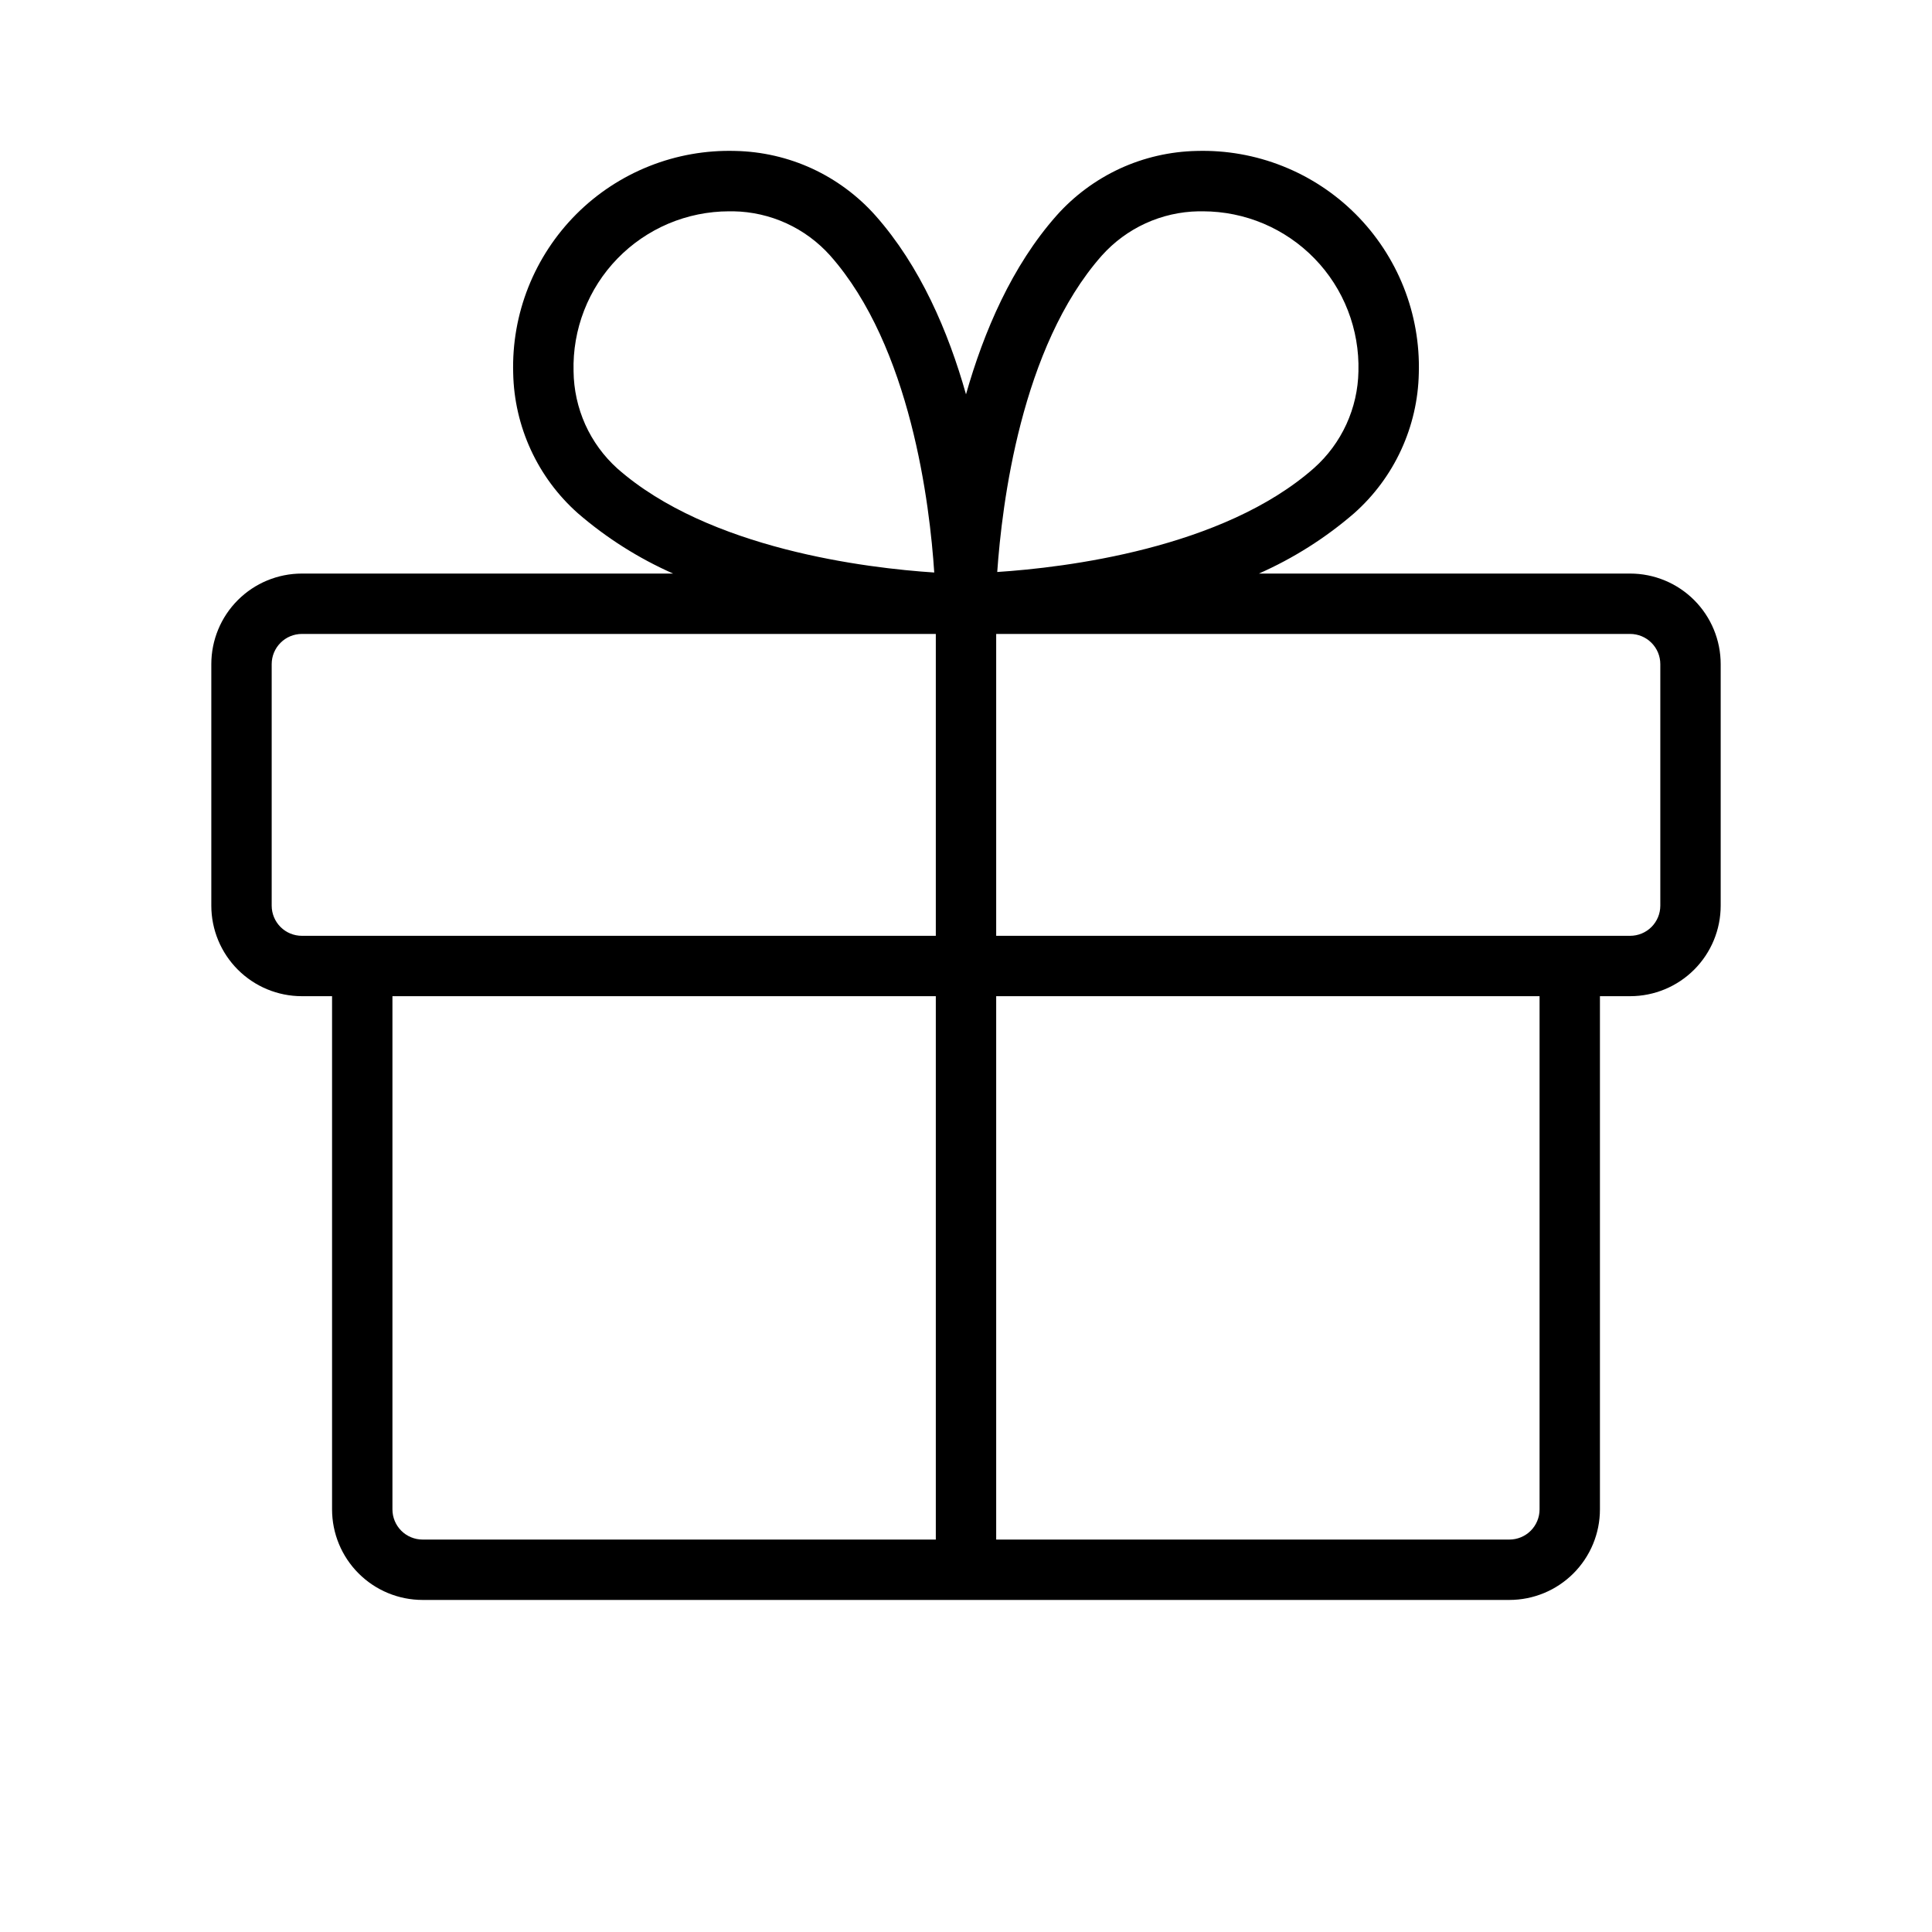
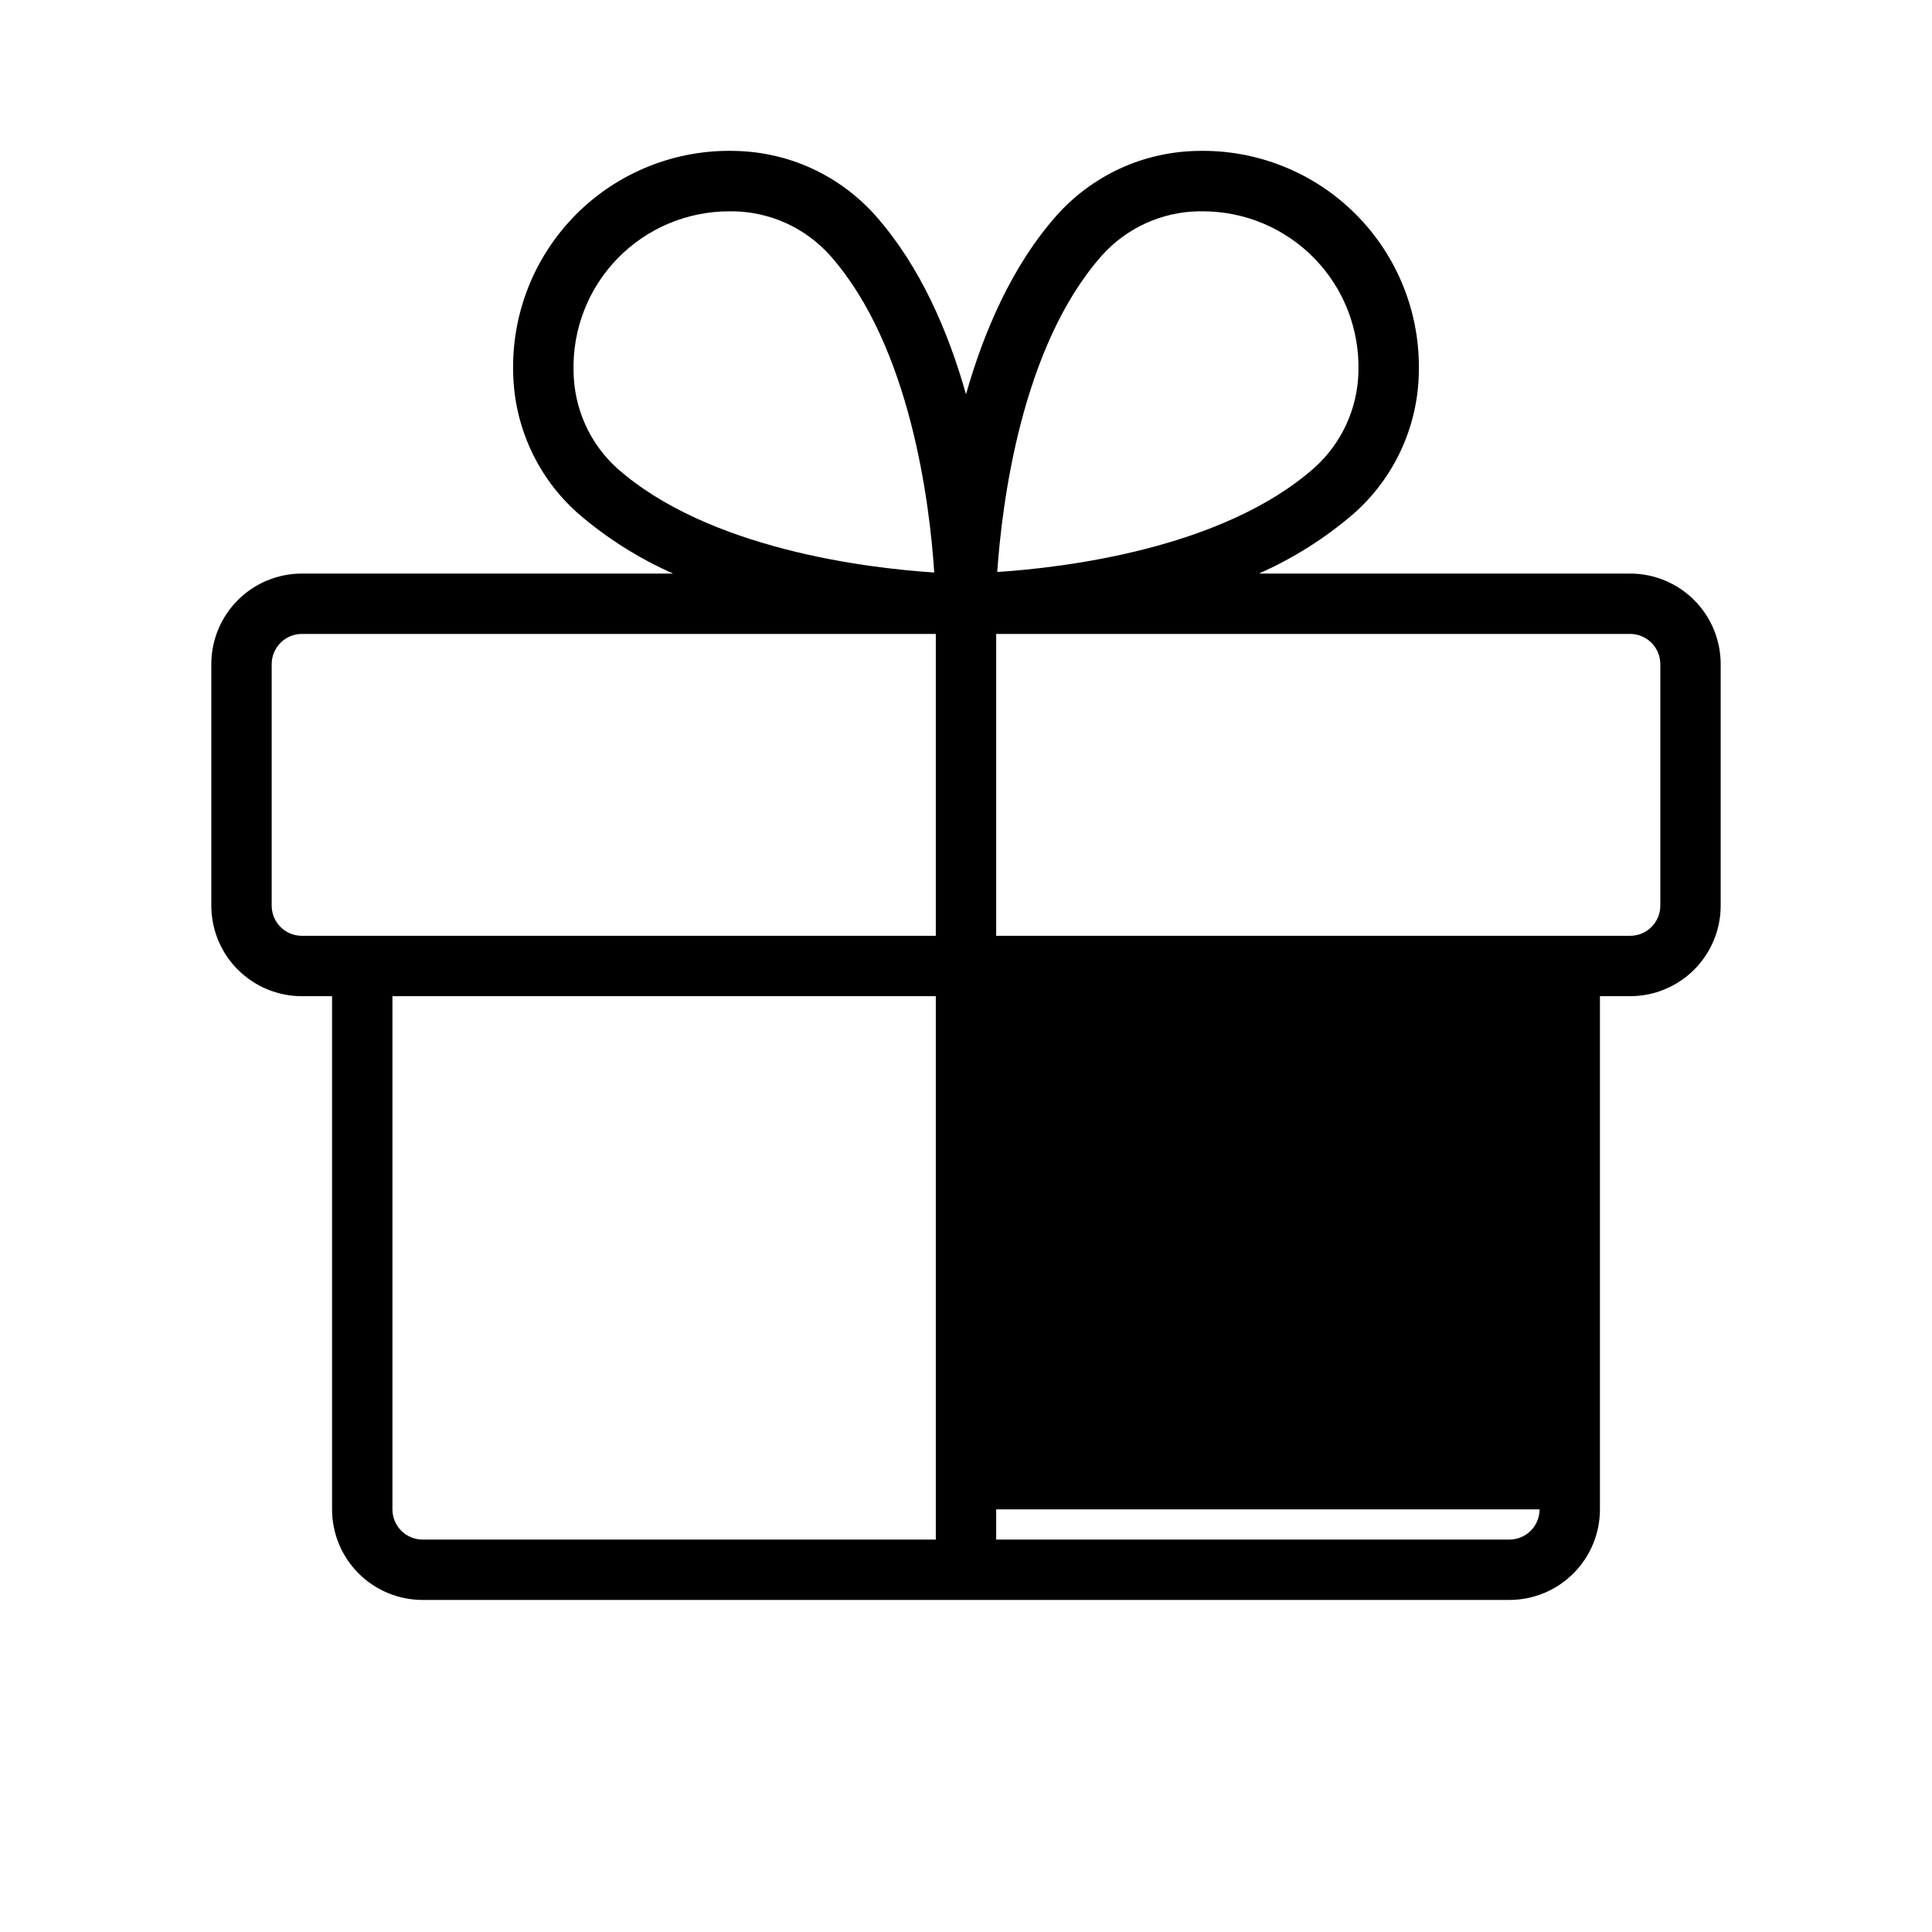
<svg xmlns="http://www.w3.org/2000/svg" width="48" height="48" viewBox="0 0 48 48" fill="none">
-   <path d="M40.5 14.25H31.277C32.136 13.87 32.934 13.365 33.645 12.75C34.138 12.312 34.535 11.777 34.811 11.178C35.087 10.579 35.237 9.93 35.25 9.27C35.271 8.54 35.143 7.812 34.873 7.133C34.603 6.454 34.197 5.837 33.681 5.32C33.164 4.803 32.547 4.397 31.867 4.127C31.188 3.857 30.461 3.729 29.73 3.75C29.071 3.764 28.421 3.913 27.822 4.189C27.224 4.466 26.688 4.863 26.25 5.355C25.142 6.606 24.444 8.235 24 9.797C23.559 8.235 22.862 6.61 21.75 5.355C21.312 4.863 20.776 4.466 20.178 4.189C19.579 3.913 18.929 3.764 18.27 3.75C17.539 3.729 16.812 3.857 16.133 4.127C15.453 4.397 14.836 4.803 14.319 5.32C13.803 5.837 13.397 6.454 13.127 7.133C12.857 7.812 12.729 8.54 12.75 9.27C12.763 9.93 12.913 10.579 13.189 11.178C13.465 11.777 13.862 12.312 14.355 12.75C15.066 13.365 15.864 13.87 16.723 14.25H7.5C6.903 14.25 6.331 14.487 5.909 14.909C5.487 15.331 5.25 15.904 5.25 16.5V22.5C5.25 23.097 5.487 23.669 5.909 24.091C6.331 24.513 6.903 24.75 7.5 24.75H8.25V37.5C8.25 38.097 8.487 38.669 8.909 39.091C9.331 39.513 9.903 39.75 10.5 39.75H37.5C38.097 39.75 38.669 39.513 39.091 39.091C39.513 38.669 39.75 38.097 39.75 37.5V24.75H40.5C41.097 24.75 41.669 24.513 42.091 24.091C42.513 23.669 42.75 23.097 42.75 22.5V16.5C42.75 15.904 42.513 15.331 42.091 14.909C41.669 14.487 41.097 14.25 40.5 14.25ZM27.375 6.349C27.678 6.011 28.047 5.738 28.46 5.549C28.873 5.36 29.321 5.258 29.775 5.25H29.889C30.406 5.251 30.917 5.355 31.393 5.556C31.868 5.758 32.299 6.052 32.659 6.423C33.019 6.793 33.301 7.232 33.488 7.714C33.675 8.195 33.764 8.709 33.75 9.225C33.742 9.679 33.64 10.127 33.451 10.54C33.262 10.953 32.99 11.322 32.651 11.625C30.384 13.632 26.451 14.102 24.776 14.211C24.892 12.55 25.361 8.625 27.375 6.349ZM14.25 9.225C14.236 8.709 14.325 8.195 14.512 7.714C14.699 7.232 14.981 6.793 15.341 6.423C15.701 6.052 16.132 5.758 16.607 5.556C17.083 5.355 17.594 5.251 18.111 5.25H18.225C18.679 5.258 19.127 5.36 19.54 5.549C19.953 5.738 20.322 6.011 20.625 6.349C22.633 8.616 23.102 12.55 23.211 14.224C21.544 14.115 17.61 13.645 15.336 11.638C14.998 11.333 14.727 10.961 14.54 10.546C14.354 10.13 14.255 9.681 14.25 9.225ZM6.75 22.5V16.5C6.75 16.301 6.829 16.111 6.97 15.97C7.11 15.829 7.301 15.75 7.5 15.75H23.25V23.25H7.5C7.301 23.25 7.11 23.171 6.97 23.031C6.829 22.89 6.75 22.699 6.75 22.5ZM9.75 37.5V24.75H23.25V38.25H10.5C10.301 38.25 10.11 38.171 9.97 38.031C9.829 37.89 9.75 37.699 9.75 37.5ZM38.25 37.5C38.25 37.699 38.171 37.89 38.03 38.031C37.89 38.171 37.699 38.25 37.5 38.25H24.75V24.75H38.25V37.5ZM41.25 22.5C41.25 22.699 41.171 22.89 41.03 23.031C40.89 23.171 40.699 23.25 40.5 23.25H24.75V15.75H40.5C40.699 15.75 40.89 15.829 41.03 15.97C41.171 16.111 41.25 16.301 41.25 16.5V22.5Z" fill="black" />
+   <path d="M40.5 14.25H31.277C32.136 13.87 32.934 13.365 33.645 12.75C34.138 12.312 34.535 11.777 34.811 11.178C35.087 10.579 35.237 9.93 35.25 9.27C35.271 8.54 35.143 7.812 34.873 7.133C34.603 6.454 34.197 5.837 33.681 5.32C33.164 4.803 32.547 4.397 31.867 4.127C31.188 3.857 30.461 3.729 29.73 3.75C29.071 3.764 28.421 3.913 27.822 4.189C27.224 4.466 26.688 4.863 26.25 5.355C25.142 6.606 24.444 8.235 24 9.797C23.559 8.235 22.862 6.61 21.75 5.355C21.312 4.863 20.776 4.466 20.178 4.189C19.579 3.913 18.929 3.764 18.27 3.75C17.539 3.729 16.812 3.857 16.133 4.127C15.453 4.397 14.836 4.803 14.319 5.32C13.803 5.837 13.397 6.454 13.127 7.133C12.857 7.812 12.729 8.54 12.75 9.27C12.763 9.93 12.913 10.579 13.189 11.178C13.465 11.777 13.862 12.312 14.355 12.75C15.066 13.365 15.864 13.87 16.723 14.25H7.5C6.903 14.25 6.331 14.487 5.909 14.909C5.487 15.331 5.25 15.904 5.25 16.5V22.5C5.25 23.097 5.487 23.669 5.909 24.091C6.331 24.513 6.903 24.75 7.5 24.75H8.25V37.5C8.25 38.097 8.487 38.669 8.909 39.091C9.331 39.513 9.903 39.75 10.5 39.75H37.5C38.097 39.75 38.669 39.513 39.091 39.091C39.513 38.669 39.75 38.097 39.75 37.5V24.75H40.5C41.097 24.75 41.669 24.513 42.091 24.091C42.513 23.669 42.75 23.097 42.75 22.5V16.5C42.75 15.904 42.513 15.331 42.091 14.909C41.669 14.487 41.097 14.25 40.5 14.25ZM27.375 6.349C27.678 6.011 28.047 5.738 28.46 5.549C28.873 5.36 29.321 5.258 29.775 5.25H29.889C30.406 5.251 30.917 5.355 31.393 5.556C31.868 5.758 32.299 6.052 32.659 6.423C33.019 6.793 33.301 7.232 33.488 7.714C33.675 8.195 33.764 8.709 33.75 9.225C33.742 9.679 33.64 10.127 33.451 10.54C33.262 10.953 32.99 11.322 32.651 11.625C30.384 13.632 26.451 14.102 24.776 14.211C24.892 12.55 25.361 8.625 27.375 6.349ZM14.25 9.225C14.236 8.709 14.325 8.195 14.512 7.714C14.699 7.232 14.981 6.793 15.341 6.423C15.701 6.052 16.132 5.758 16.607 5.556C17.083 5.355 17.594 5.251 18.111 5.25H18.225C18.679 5.258 19.127 5.36 19.54 5.549C19.953 5.738 20.322 6.011 20.625 6.349C22.633 8.616 23.102 12.55 23.211 14.224C21.544 14.115 17.61 13.645 15.336 11.638C14.998 11.333 14.727 10.961 14.54 10.546C14.354 10.13 14.255 9.681 14.25 9.225ZM6.75 22.5V16.5C6.75 16.301 6.829 16.111 6.97 15.97C7.11 15.829 7.301 15.75 7.5 15.75H23.25V23.25H7.5C7.301 23.25 7.11 23.171 6.97 23.031C6.829 22.89 6.75 22.699 6.75 22.5ZM9.75 37.5V24.75H23.25V38.25H10.5C10.301 38.25 10.11 38.171 9.97 38.031C9.829 37.89 9.75 37.699 9.75 37.5ZM38.25 37.5C38.25 37.699 38.171 37.89 38.03 38.031C37.89 38.171 37.699 38.25 37.5 38.25H24.75V24.75V37.5ZM41.25 22.5C41.25 22.699 41.171 22.89 41.03 23.031C40.89 23.171 40.699 23.25 40.5 23.25H24.75V15.75H40.5C40.699 15.75 40.89 15.829 41.03 15.97C41.171 16.111 41.25 16.301 41.25 16.5V22.5Z" fill="black" />
</svg>